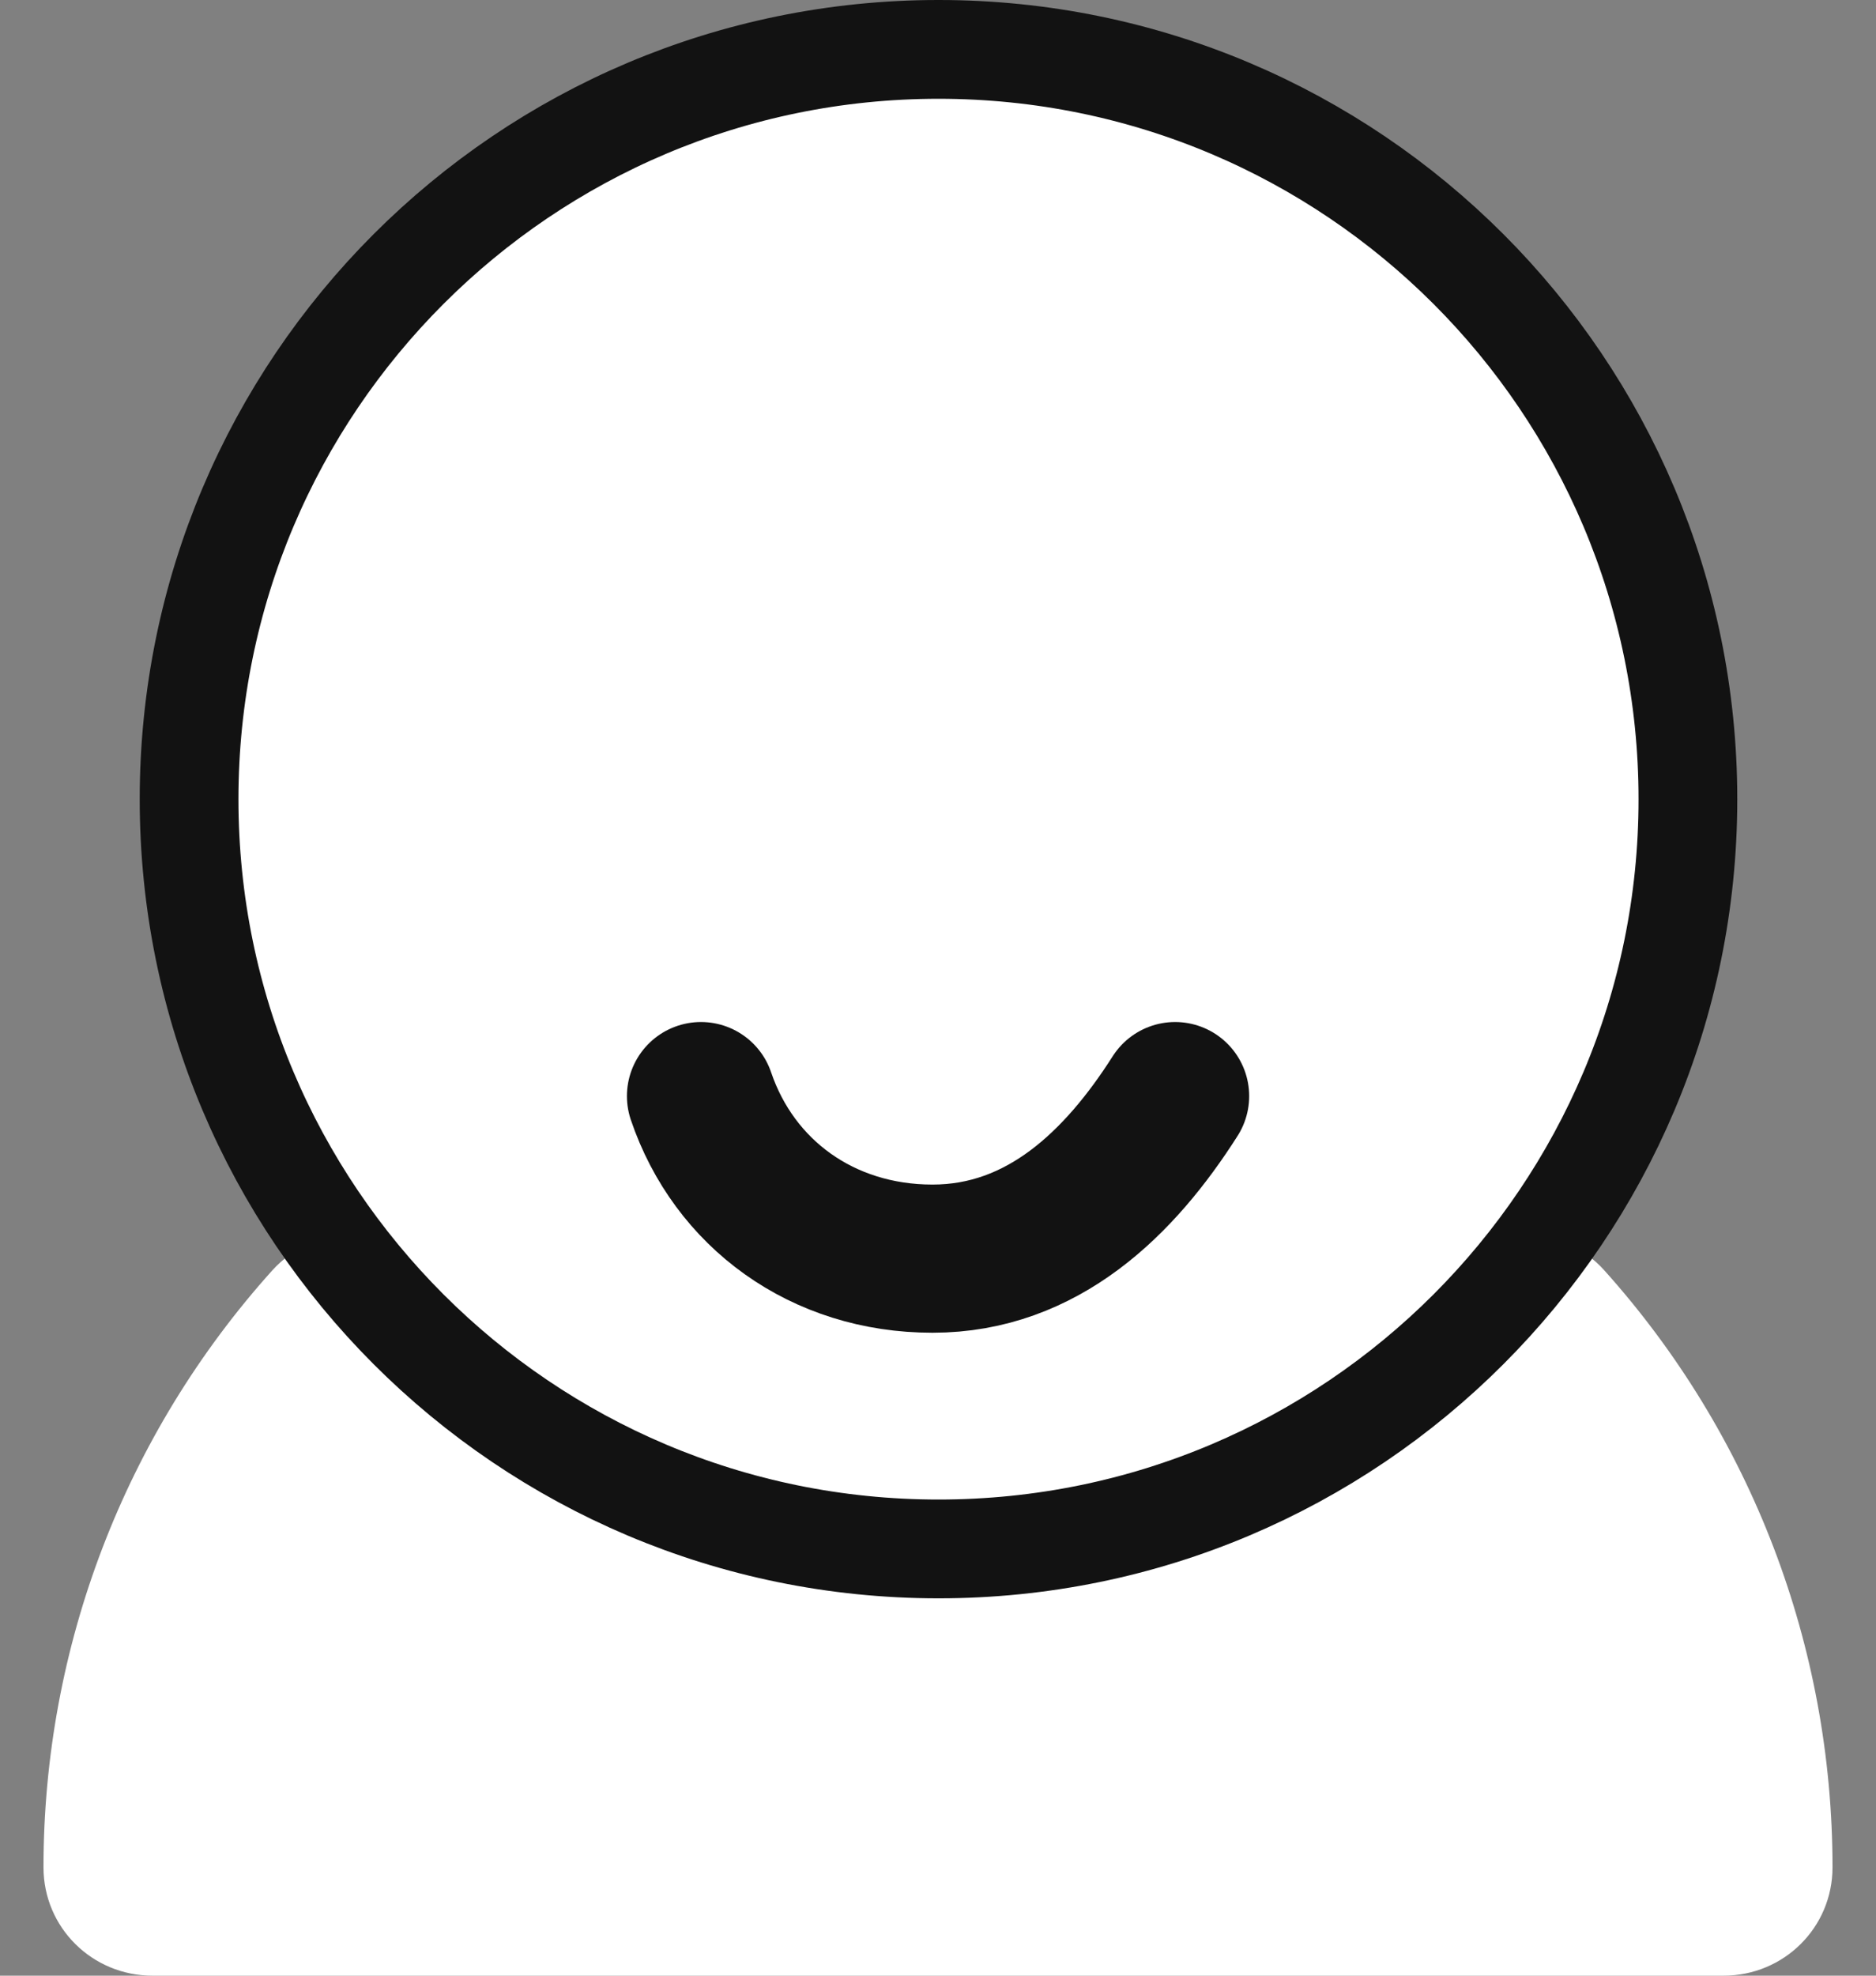
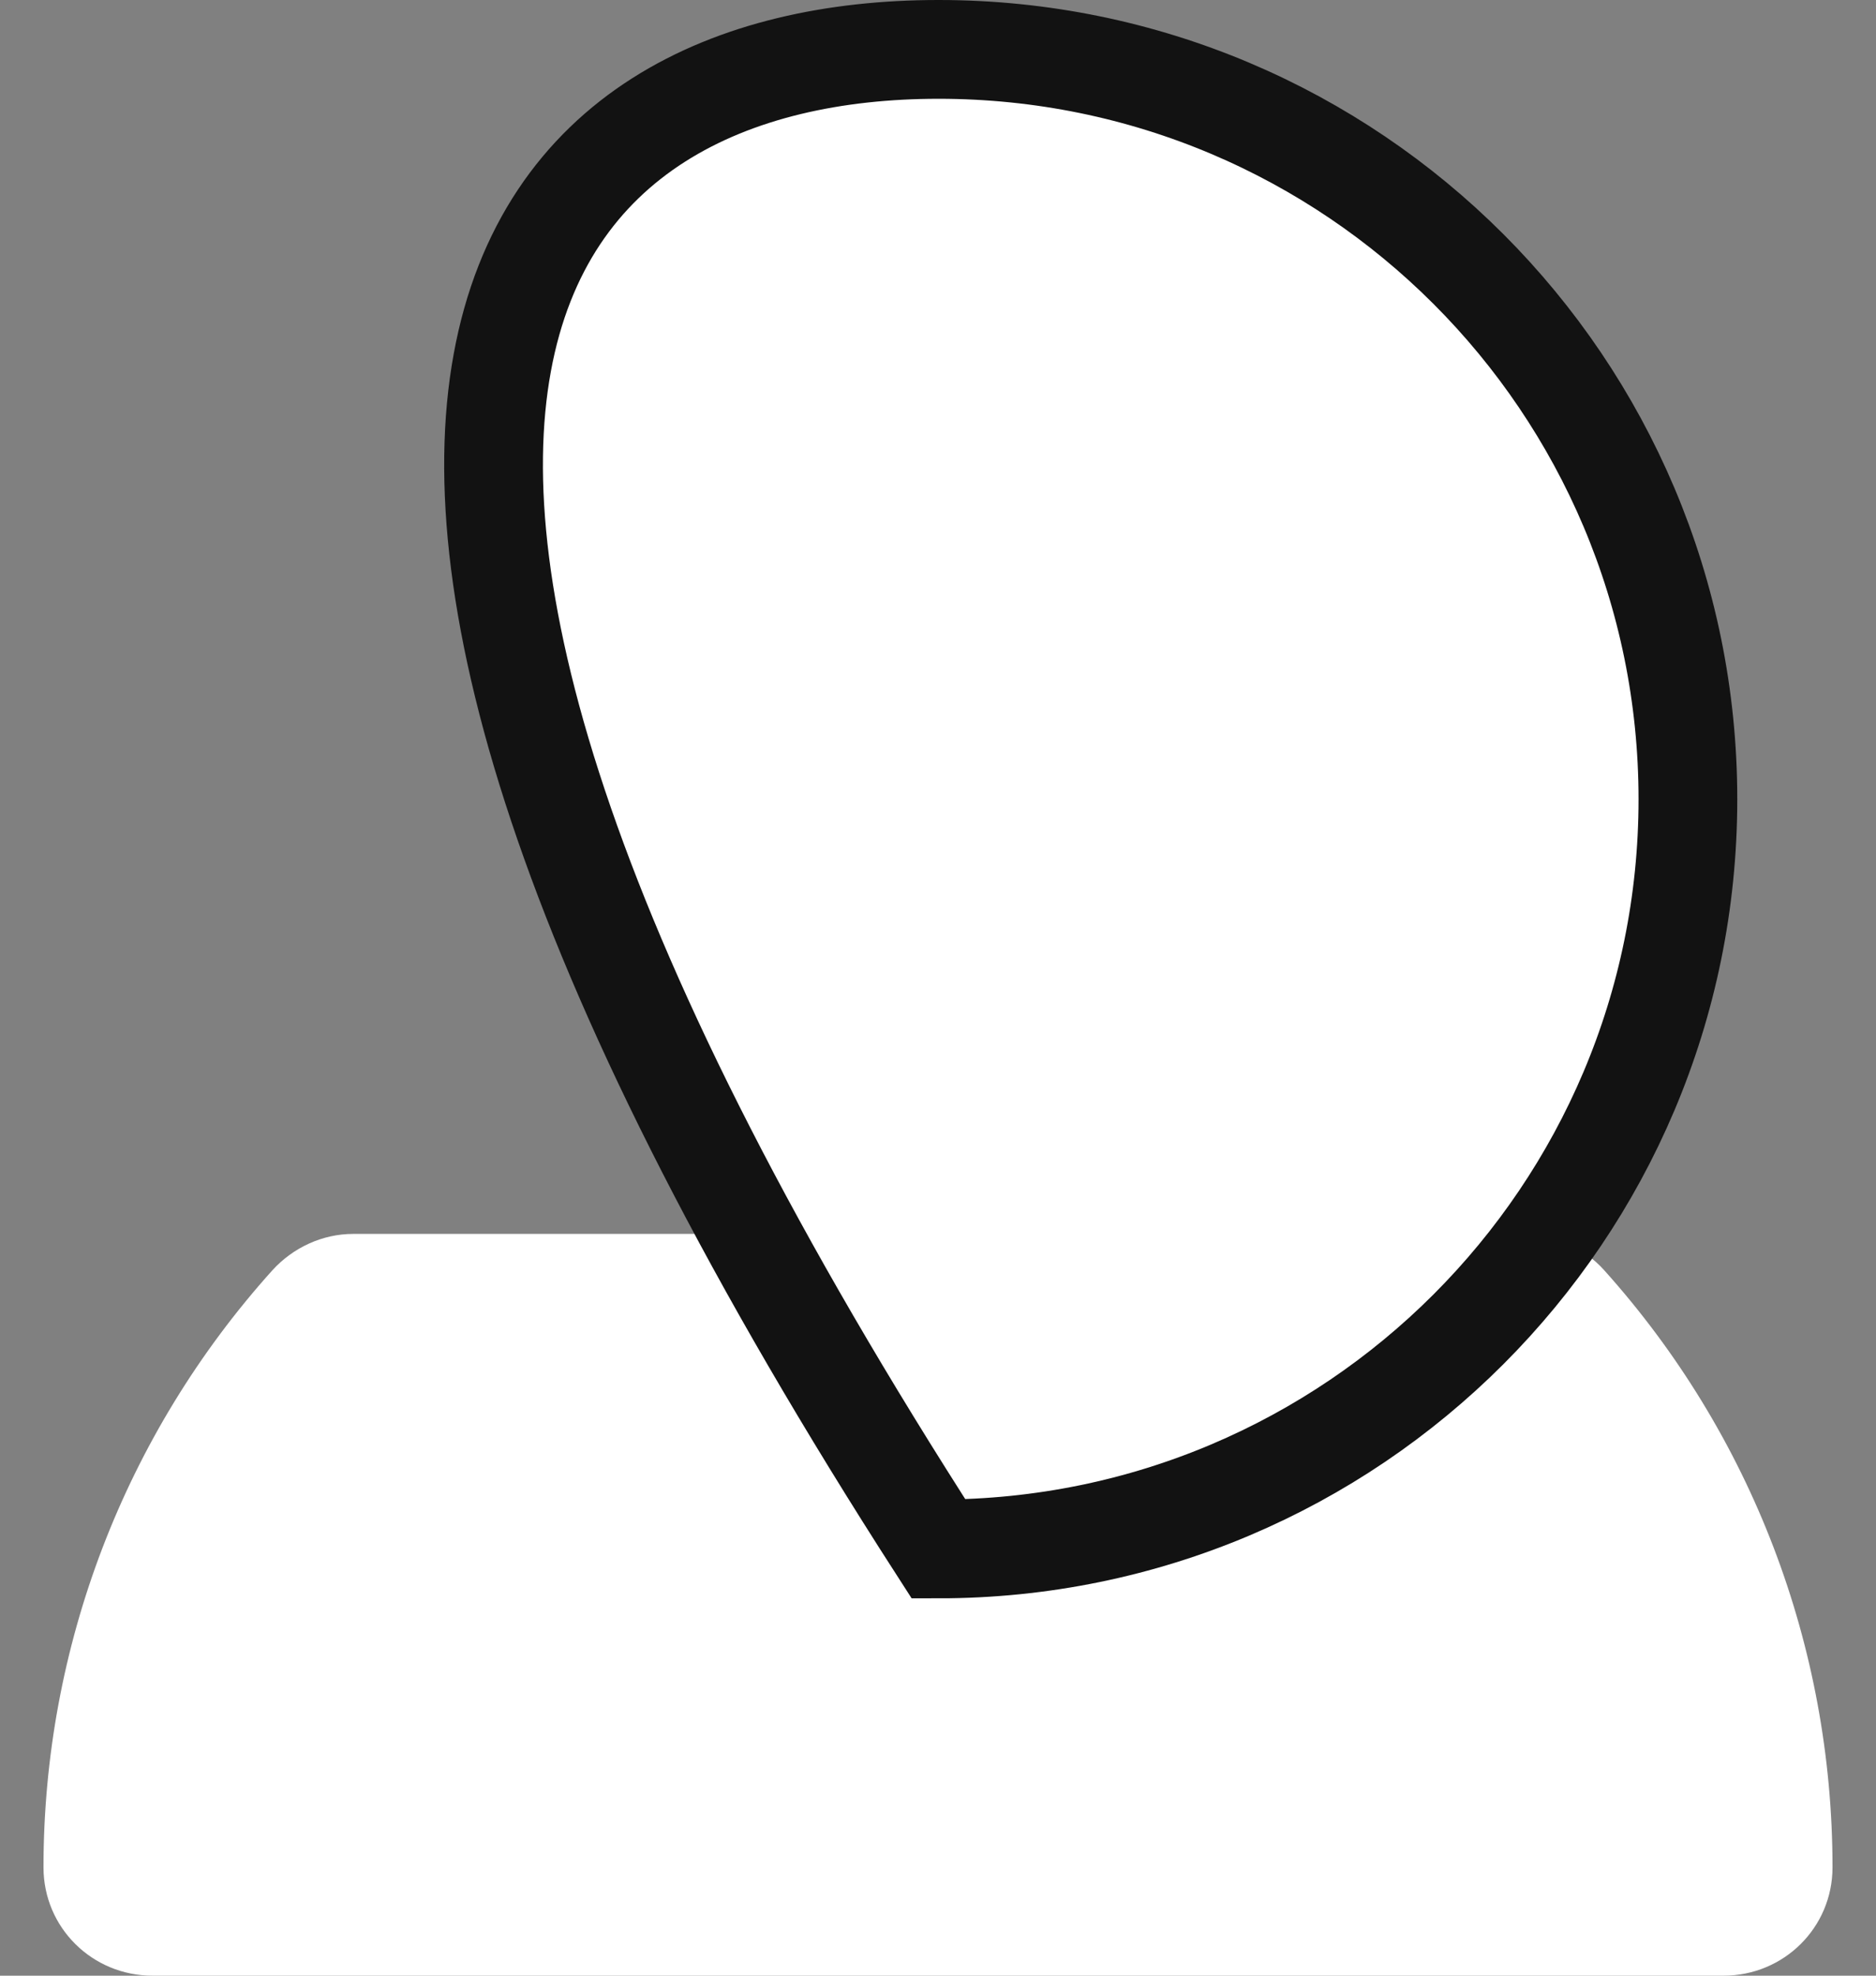
<svg xmlns="http://www.w3.org/2000/svg" width="38" height="40" viewBox="0 0 38 40" fill="none">
  <rect x="0" y="0" width="38" height="40" fill="#808080" stroke="none" />
  <path d="M37.119 37.807C37.119 39.027 36.132 40 34.912 40H3.089C1.869 40 0.881 39.027 0.881 37.807C0.881 33.348 2.522 29.048 5.514 25.722C5.935 25.258 6.531 24.982 7.155 24.982H30.845C31.469 24.982 32.079 25.258 32.486 25.708C35.478 29.034 37.119 33.333 37.119 37.807Z" fill="white" />
-   <path d="M19.011 1C27.394 1 34.19 7.797 34.19 16.181C34.19 24.564 27.394 31.36 19.011 31.36C10.627 31.36 3.83 24.564 3.83 16.181C3.83 7.797 10.627 1 19.011 1Z" fill="white" stroke="#121212" stroke-width="2" />
-   <path d="M23.803 22.192C22.686 23.947 21.123 25.483 18.889 25.483C16.656 25.483 14.869 24.167 14.199 22.192" stroke="#121212" stroke-width="3" stroke-linecap="round" stroke-linejoin="round" />
+   <path d="M19.011 1C27.394 1 34.19 7.797 34.19 16.181C34.19 24.564 27.394 31.36 19.011 31.36C3.83 7.797 10.627 1 19.011 1Z" fill="white" stroke="#121212" stroke-width="2" />
</svg>